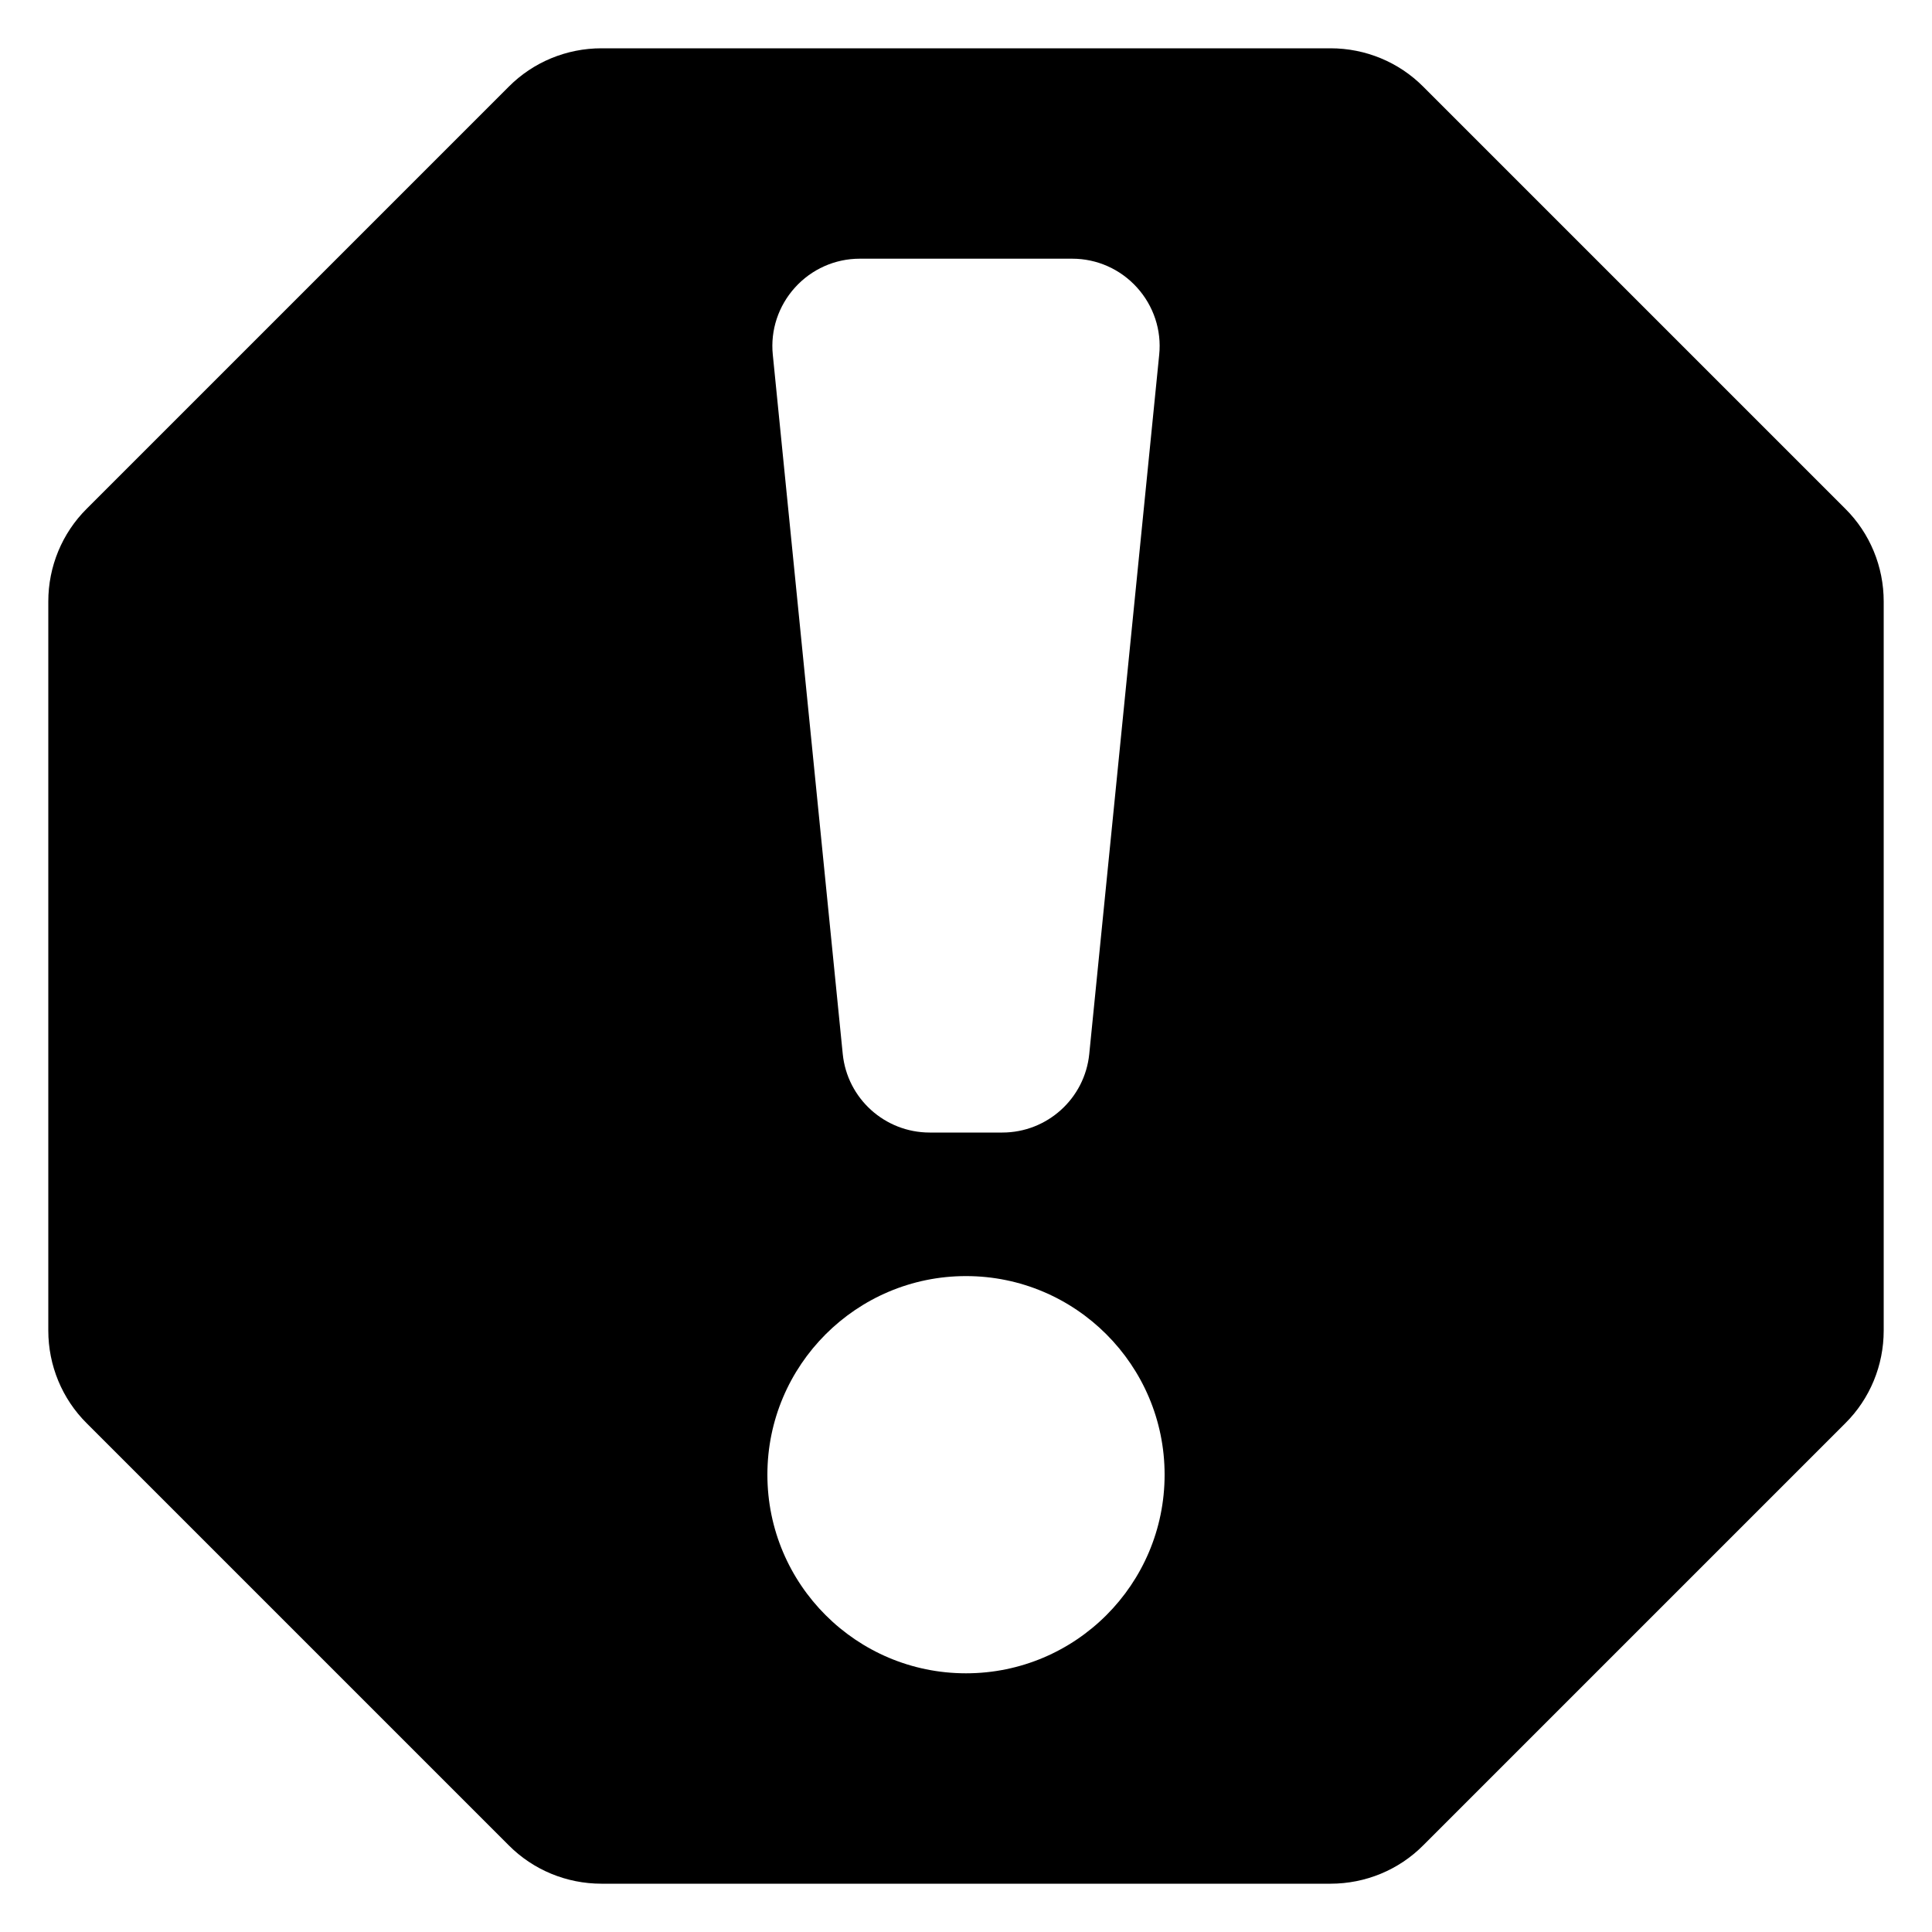
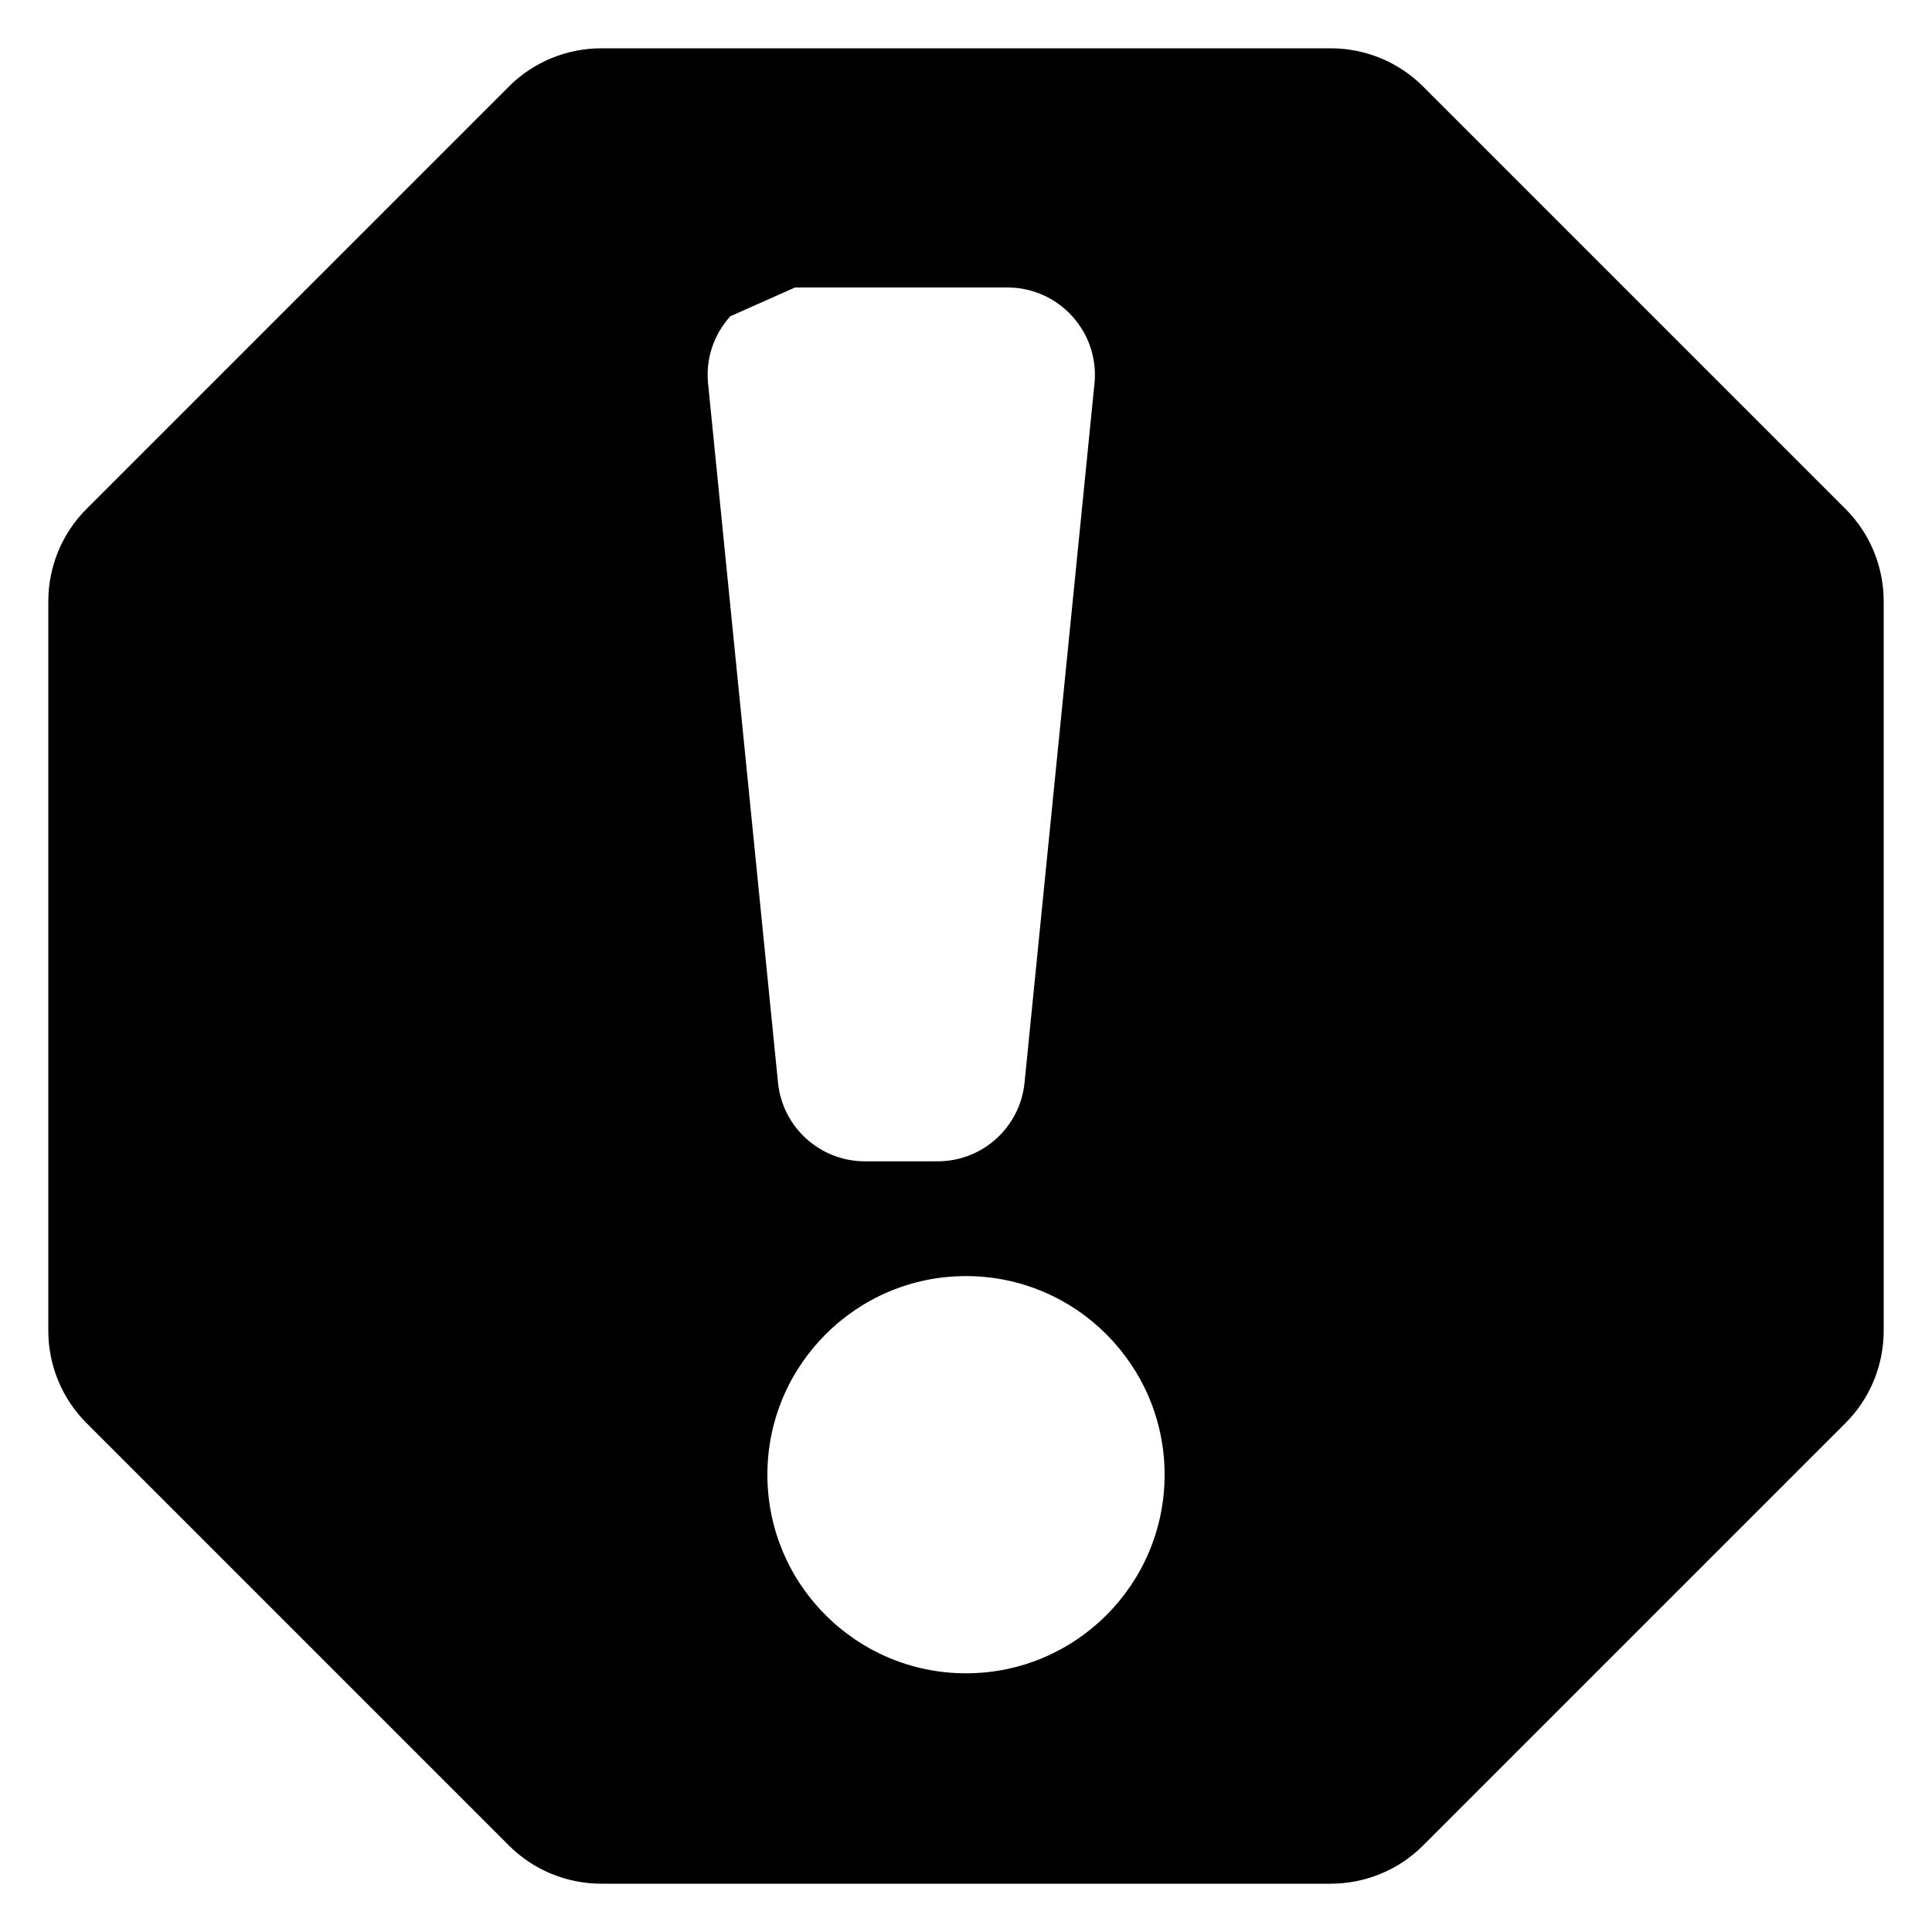
<svg xmlns="http://www.w3.org/2000/svg" id="Layer_1" viewBox="0 0 100 100">
-   <path clip-rule="evenodd" d="m95.51 26.33-21.84-21.84c-1.27-1.28-3-1.99-4.8-1.99h-37.74c-1.8 0-3.53.71-4.8 1.99l-21.84 21.84c-1.28 1.27-1.99 3-1.99 4.8v37.74c0 1.8.71 3.53 1.99 4.8l21.84 21.84c1.27 1.28 3 1.99 4.8 1.99h37.74c1.8 0 3.53-.71 4.8-1.99l21.84-21.84c1.28-1.27 1.99-3 1.99-4.8v-37.74c0-1.8-.71-3.53-1.99-4.8zm-54.36-11.45c.86-.95 2.07-1.49 3.35-1.49h11c1.28 0 2.49.54 3.35 1.49.86.95 1.28 2.21 1.15 3.48l-3.62 36.19c-.23 2.31-2.18 4.07-4.5 4.07h-3.76c-2.32 0-4.27-1.76-4.5-4.07l-3.62-36.19c-.13-1.27.29-2.53 1.15-3.48zm8.85 71.73c-5.67 0-10.28-4.6-10.28-10.28 0-5.67 4.61-10.28 10.28-10.28s10.28 4.61 10.28 10.28c0 5.68-4.61 10.28-10.28 10.28z" fill="rgb(0,0,0)" fill-rule="evenodd" />
+   <path clip-rule="evenodd" d="m95.51 26.33-21.84-21.84c-1.27-1.28-3-1.99-4.8-1.99h-37.74c-1.8 0-3.53.71-4.8 1.99l-21.84 21.84c-1.28 1.27-1.99 3-1.99 4.8v37.74c0 1.8.71 3.53 1.99 4.8l21.84 21.84c1.27 1.28 3 1.99 4.8 1.99h37.74c1.8 0 3.53-.71 4.8-1.99l21.84-21.84c1.28-1.27 1.99-3 1.99-4.8v-37.74c0-1.8-.71-3.53-1.99-4.8zm-54.36-11.45h11c1.28 0 2.49.54 3.35 1.49.86.95 1.28 2.21 1.15 3.48l-3.62 36.19c-.23 2.31-2.18 4.07-4.5 4.07h-3.76c-2.32 0-4.27-1.76-4.5-4.07l-3.62-36.19c-.13-1.27.29-2.53 1.15-3.48zm8.85 71.73c-5.67 0-10.28-4.6-10.28-10.28 0-5.67 4.61-10.28 10.28-10.28s10.28 4.61 10.28 10.28c0 5.68-4.61 10.28-10.28 10.28z" fill="rgb(0,0,0)" fill-rule="evenodd" />
</svg>